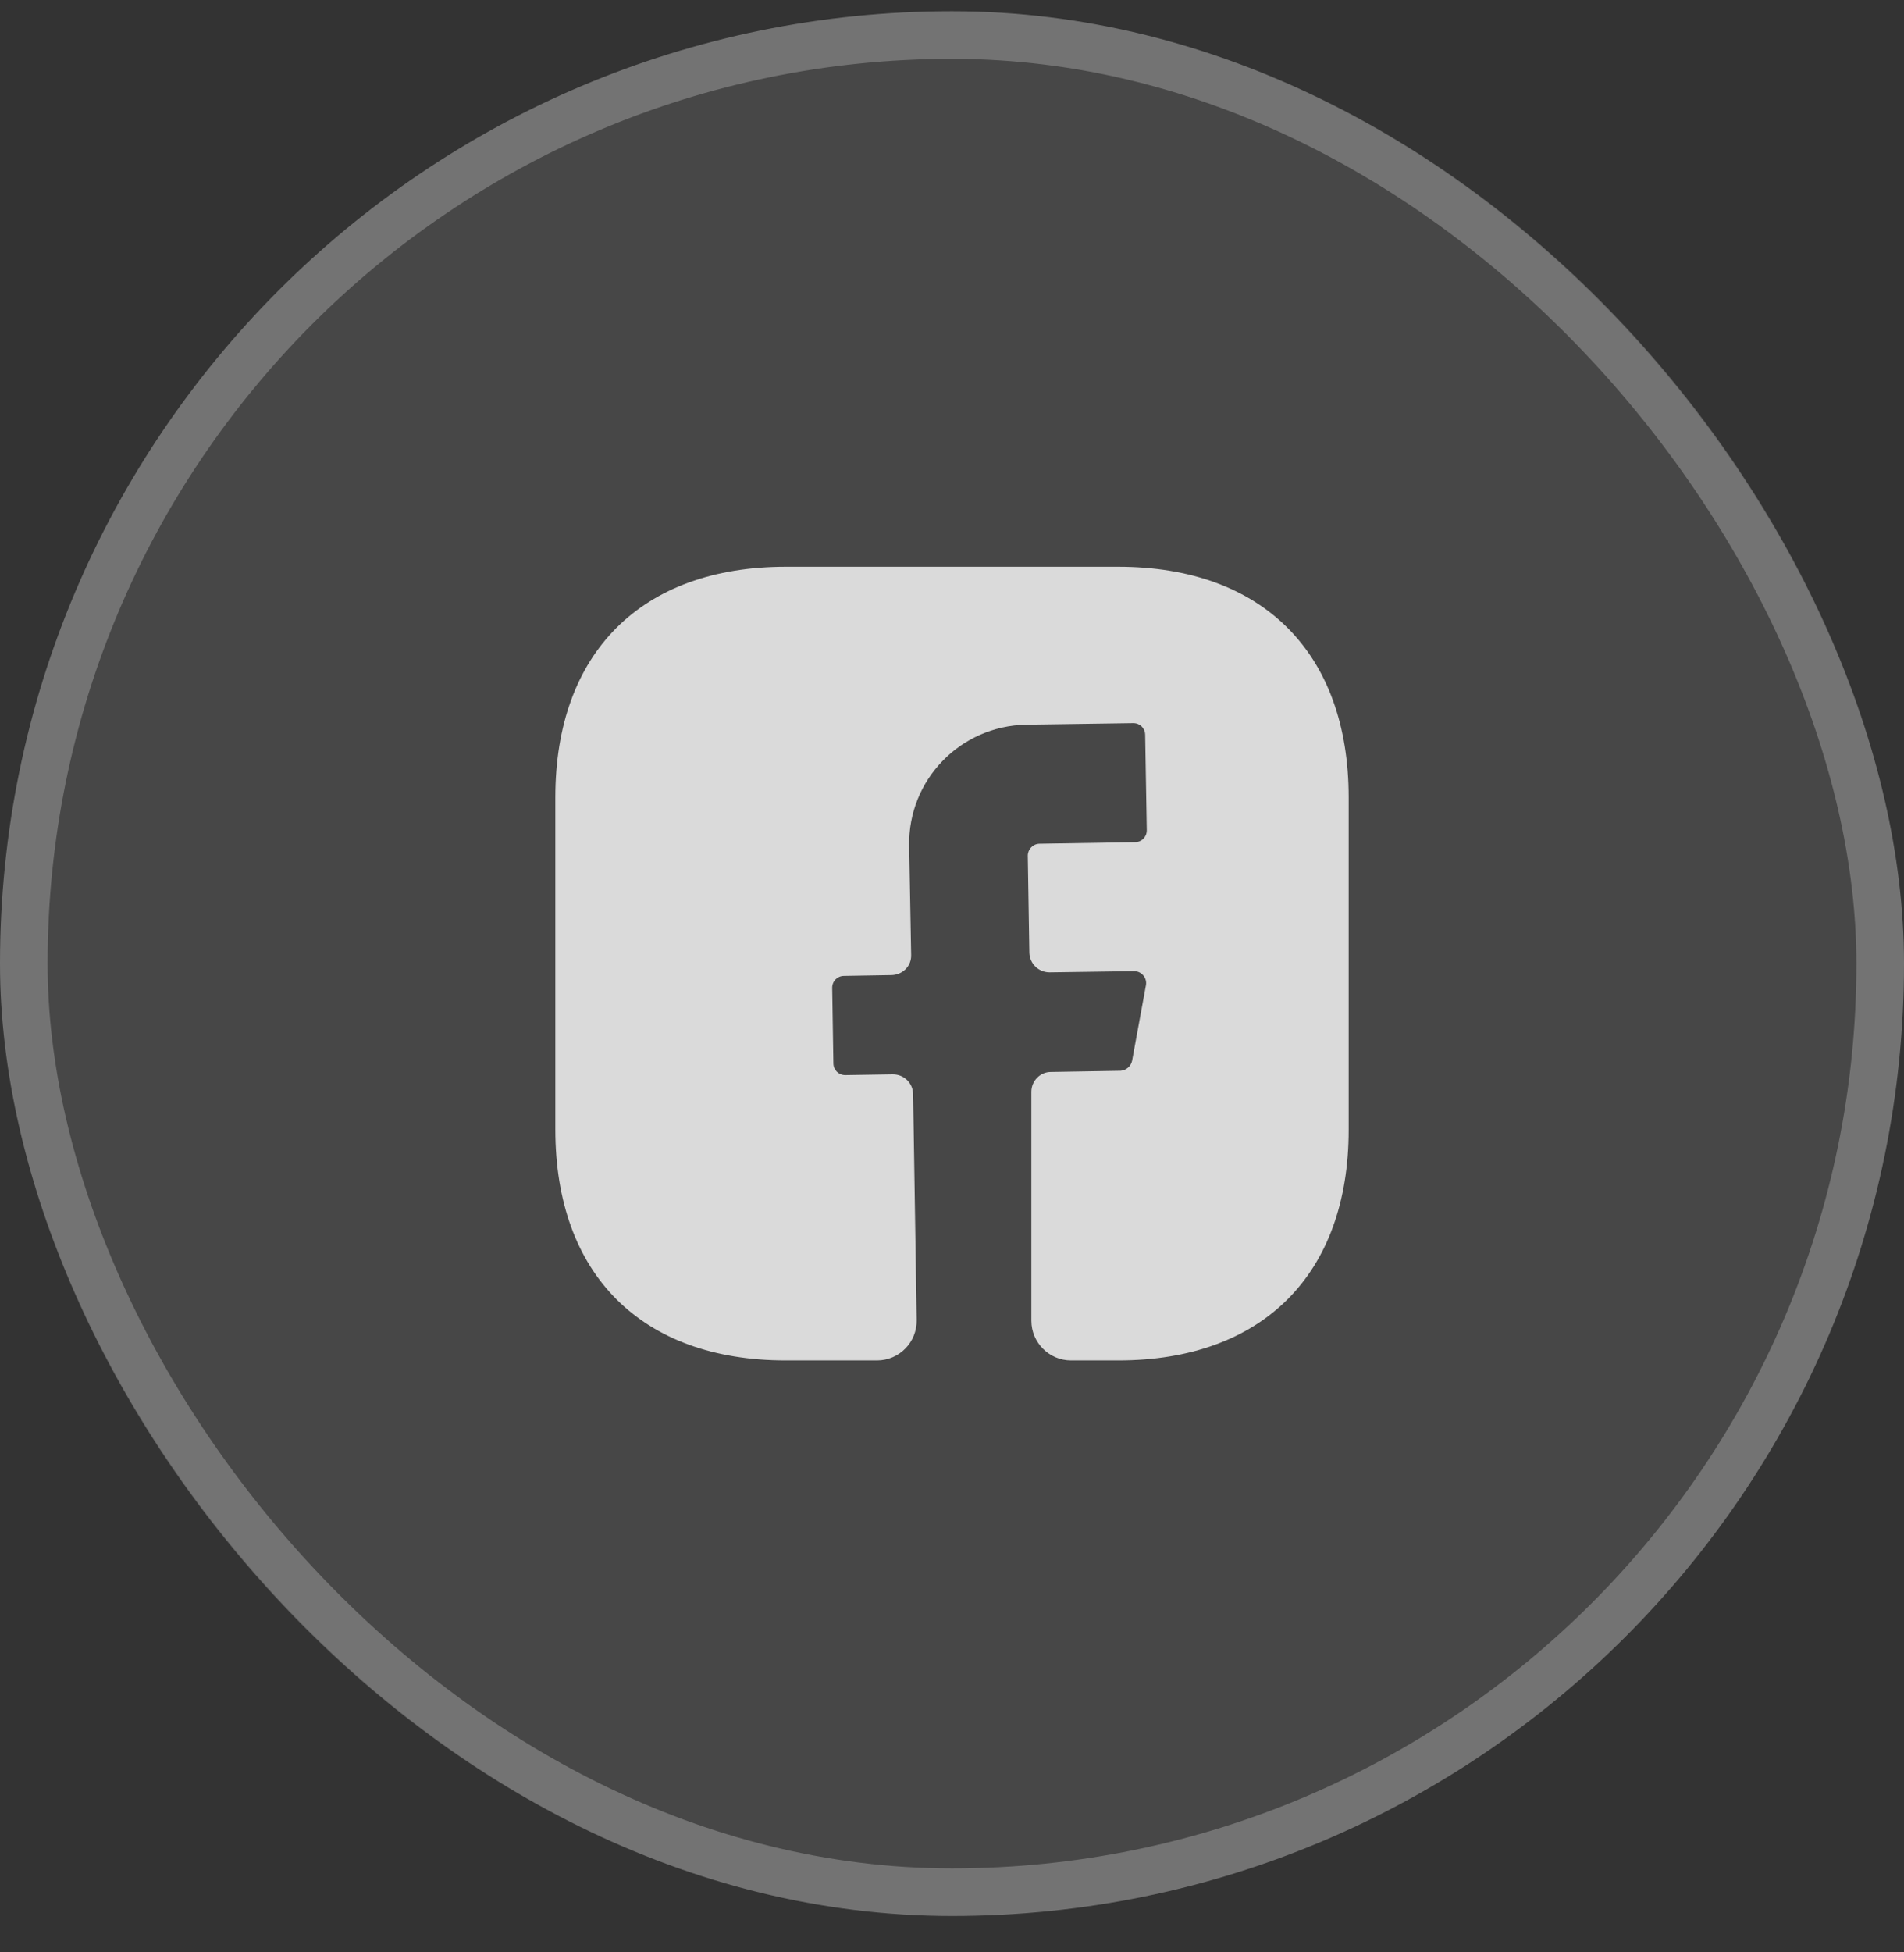
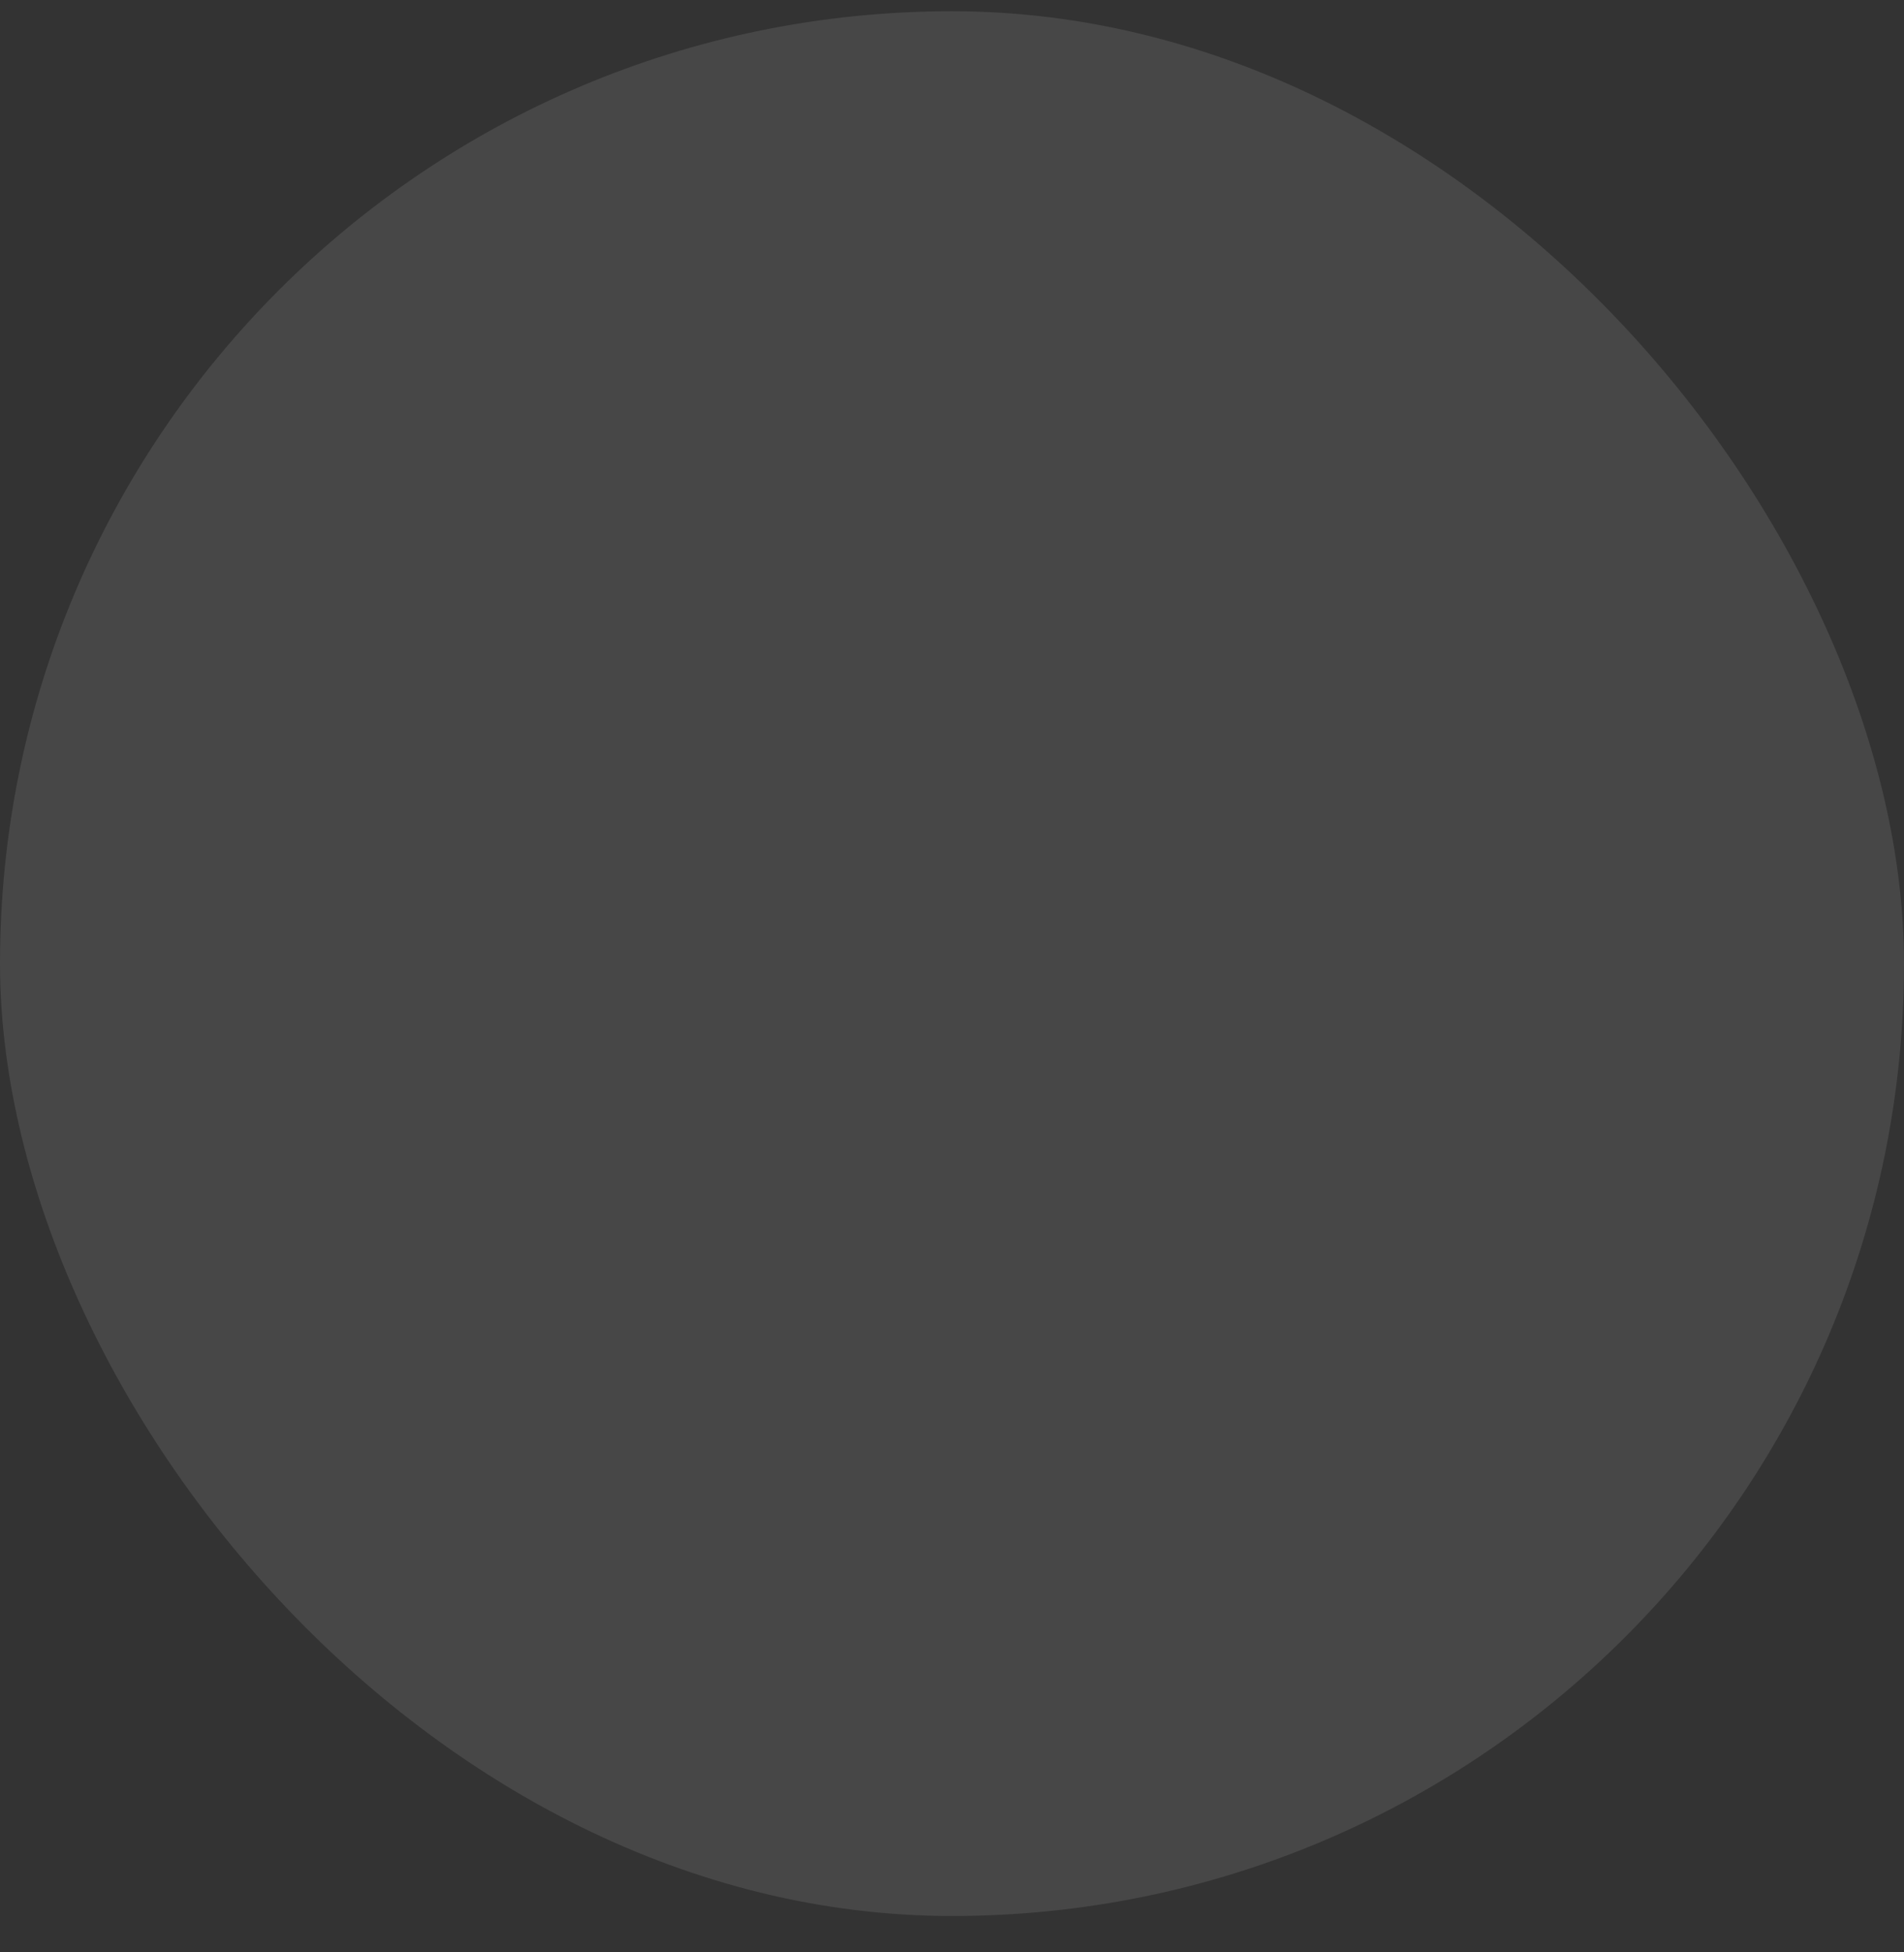
<svg xmlns="http://www.w3.org/2000/svg" width="40" height="41" viewBox="0 0 40 41" fill="none">
  <rect x="0" y="0" width="40" height="41" fill="#333333" stroke="none" />
  <rect y="0.236" width="40" height="40" rx="20" fill="white" fill-opacity="0.1" />
-   <rect x="0.5" y="0.736" width="39" height="39" rx="19.5" stroke="white" stroke-opacity="0.24" />
-   <path d="M28.333 23.727C28.333 26.761 26.525 28.569 23.492 28.569H22.5C22.042 28.569 21.667 28.194 21.667 27.736V22.927C21.667 22.702 21.85 22.511 22.075 22.511L23.542 22.486C23.658 22.477 23.758 22.394 23.783 22.277L24.075 20.686C24.1 20.536 23.983 20.394 23.825 20.394L22.05 20.419C21.817 20.419 21.633 20.236 21.625 20.011L21.592 17.969C21.592 17.836 21.7 17.719 21.842 17.719L23.842 17.686C23.983 17.686 24.092 17.577 24.092 17.436L24.058 15.436C24.058 15.294 23.95 15.186 23.808 15.186L21.558 15.219C20.175 15.244 19.075 16.377 19.1 17.761L19.142 20.052C19.15 20.286 18.967 20.469 18.733 20.477L17.733 20.494C17.592 20.494 17.483 20.602 17.483 20.744L17.508 22.327C17.508 22.469 17.617 22.577 17.758 22.577L18.758 22.561C18.992 22.561 19.175 22.744 19.183 22.969L19.258 27.719C19.267 28.186 18.892 28.569 18.425 28.569H16.508C13.475 28.569 11.667 26.761 11.667 23.719V16.744C11.667 13.711 13.475 11.902 16.508 11.902H23.492C26.525 11.902 28.333 13.711 28.333 16.744V23.727Z" fill="white" fill-opacity="0.8" />
</svg>